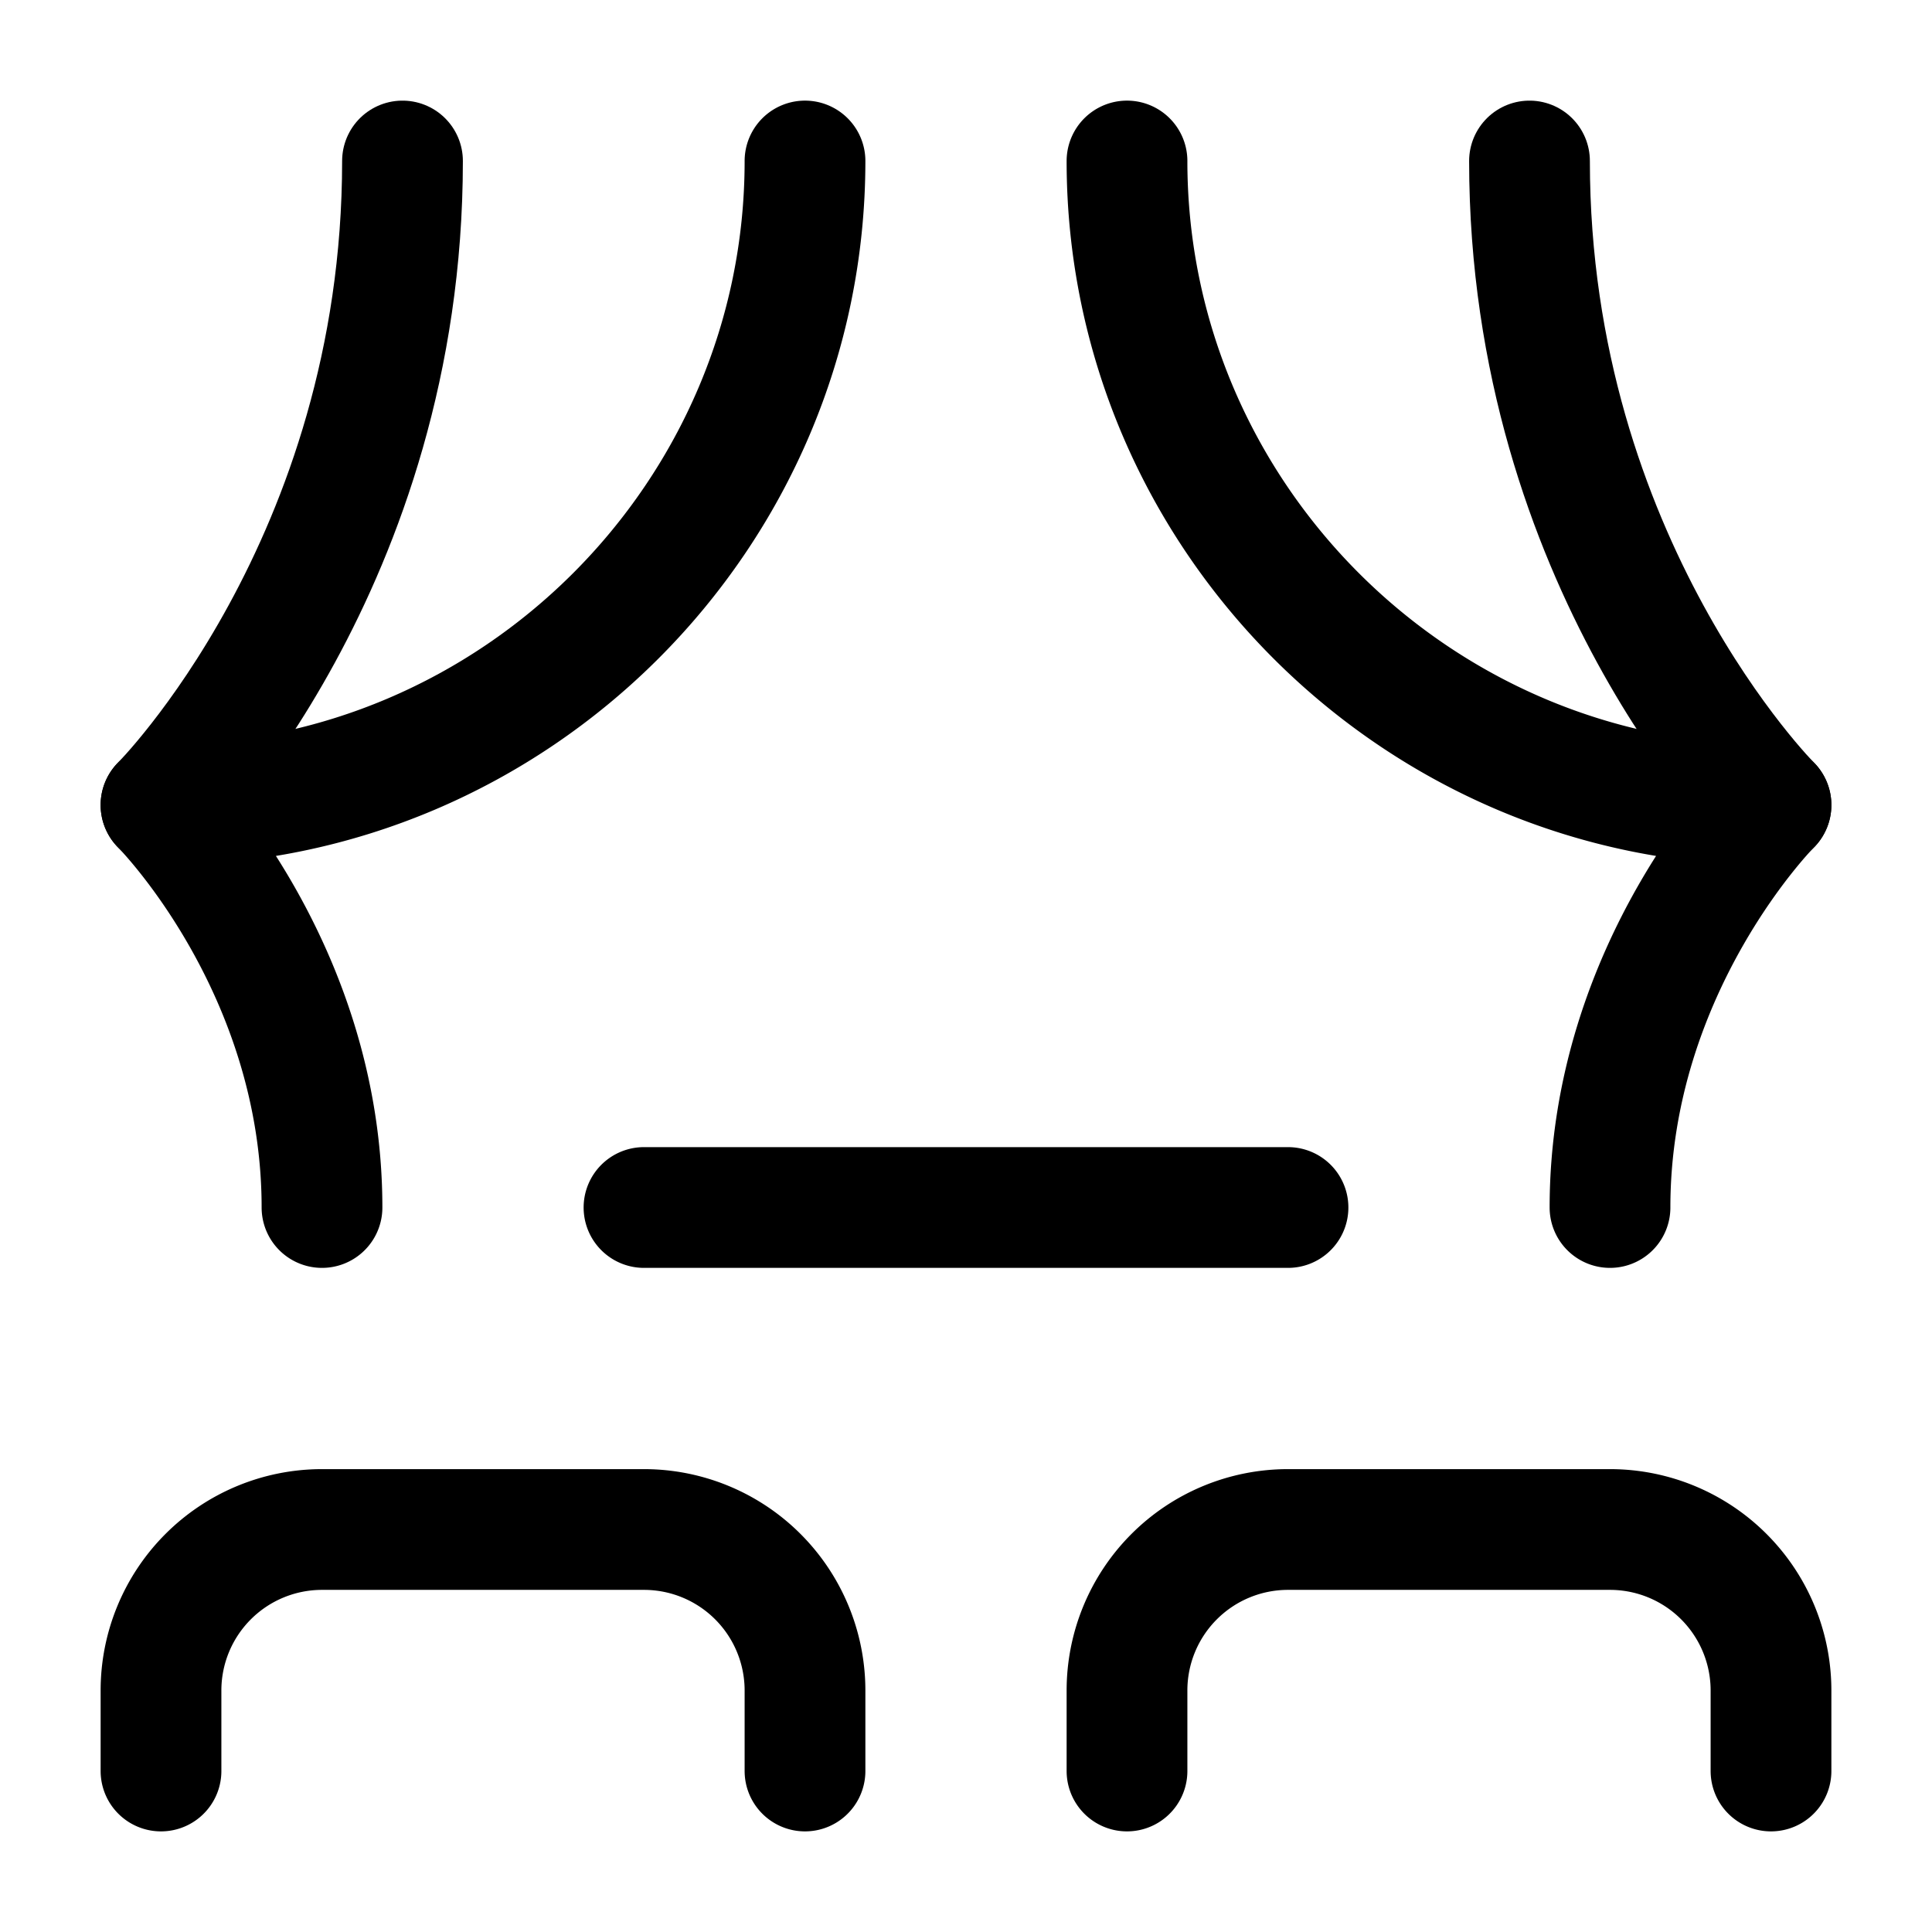
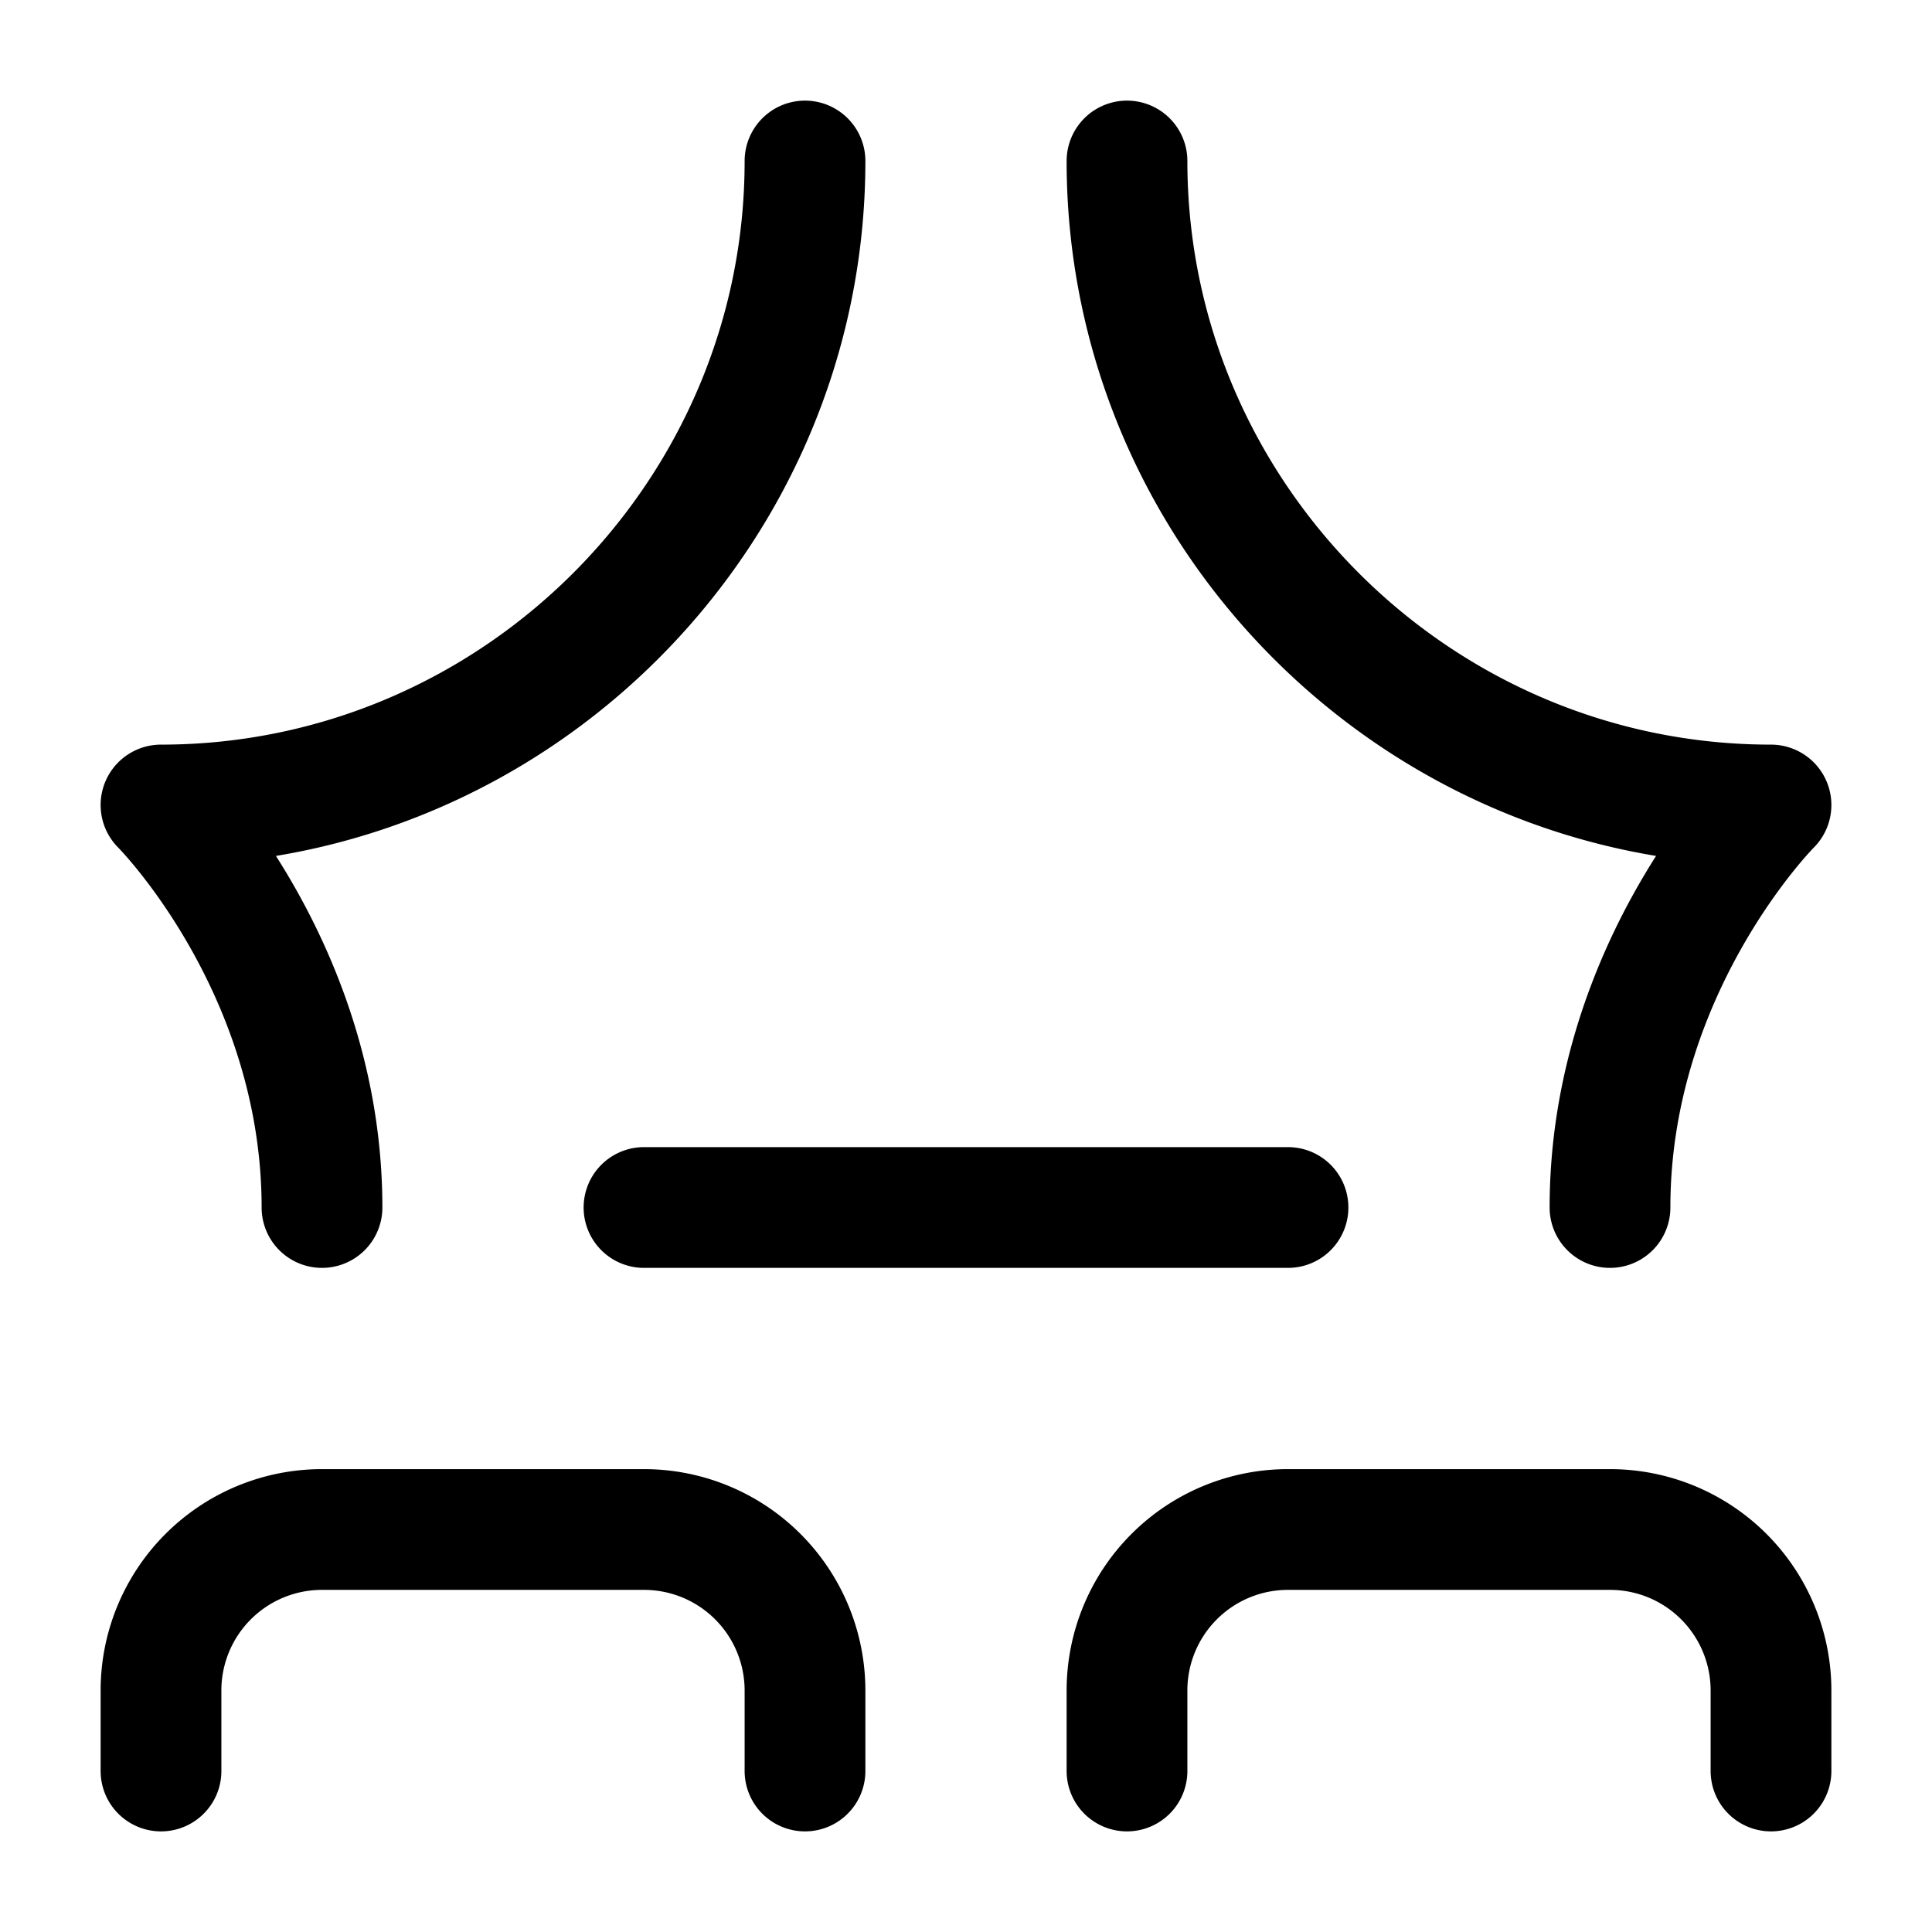
<svg xmlns="http://www.w3.org/2000/svg" width="24" height="24" fill="none" stroke="currentColor" stroke-linecap="round" stroke-linejoin="round" stroke-width="1.5" viewBox="0 0 24 24">
-   <path d="M2 10s3-3 3-8M22 10s-3-3-3-8" />
  <path d="M10 2c0 4.4-3.6 8-8 8M14 2c0 4.4 3.6 8 8 8M2 10s2 2 2 5M22 10s-2 2-2 5M8 15h8M2 22v-1a2 2 0 0 1 2-2h4a2 2 0 0 1 2 2v1M14 22v-1a2 2 0 0 1 2-2h4a2 2 0 0 1 2 2v1" />
</svg>